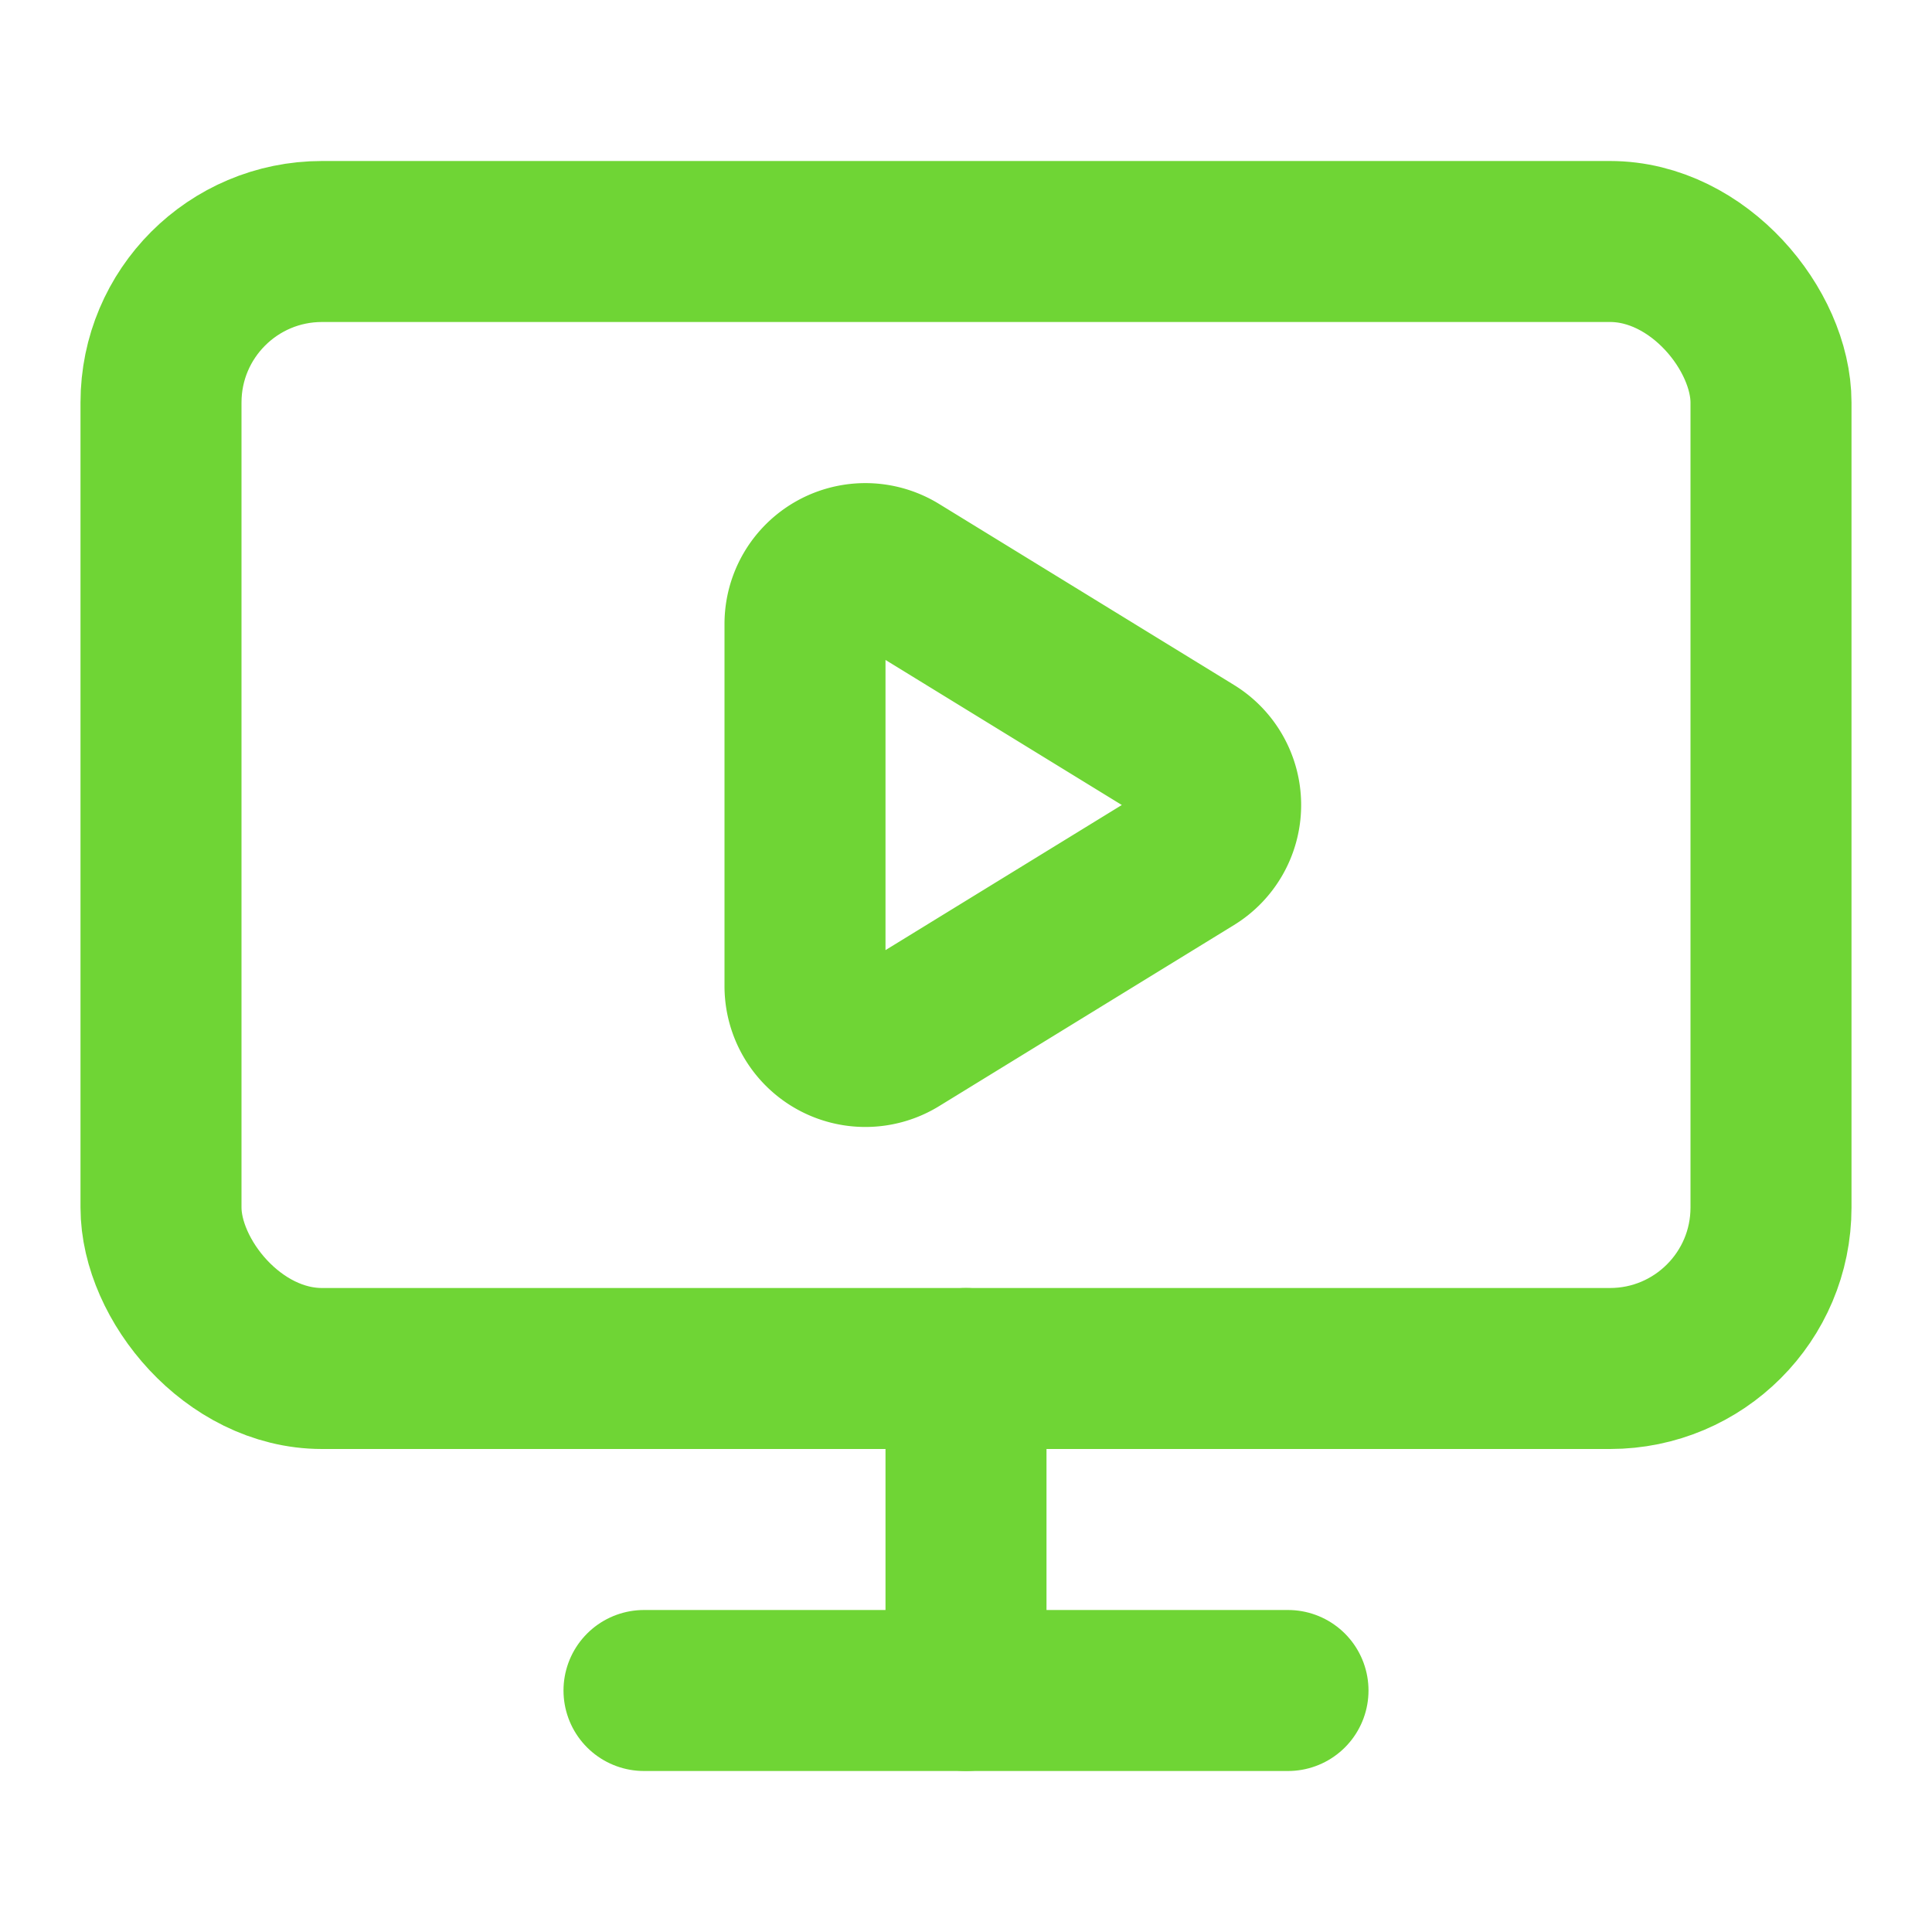
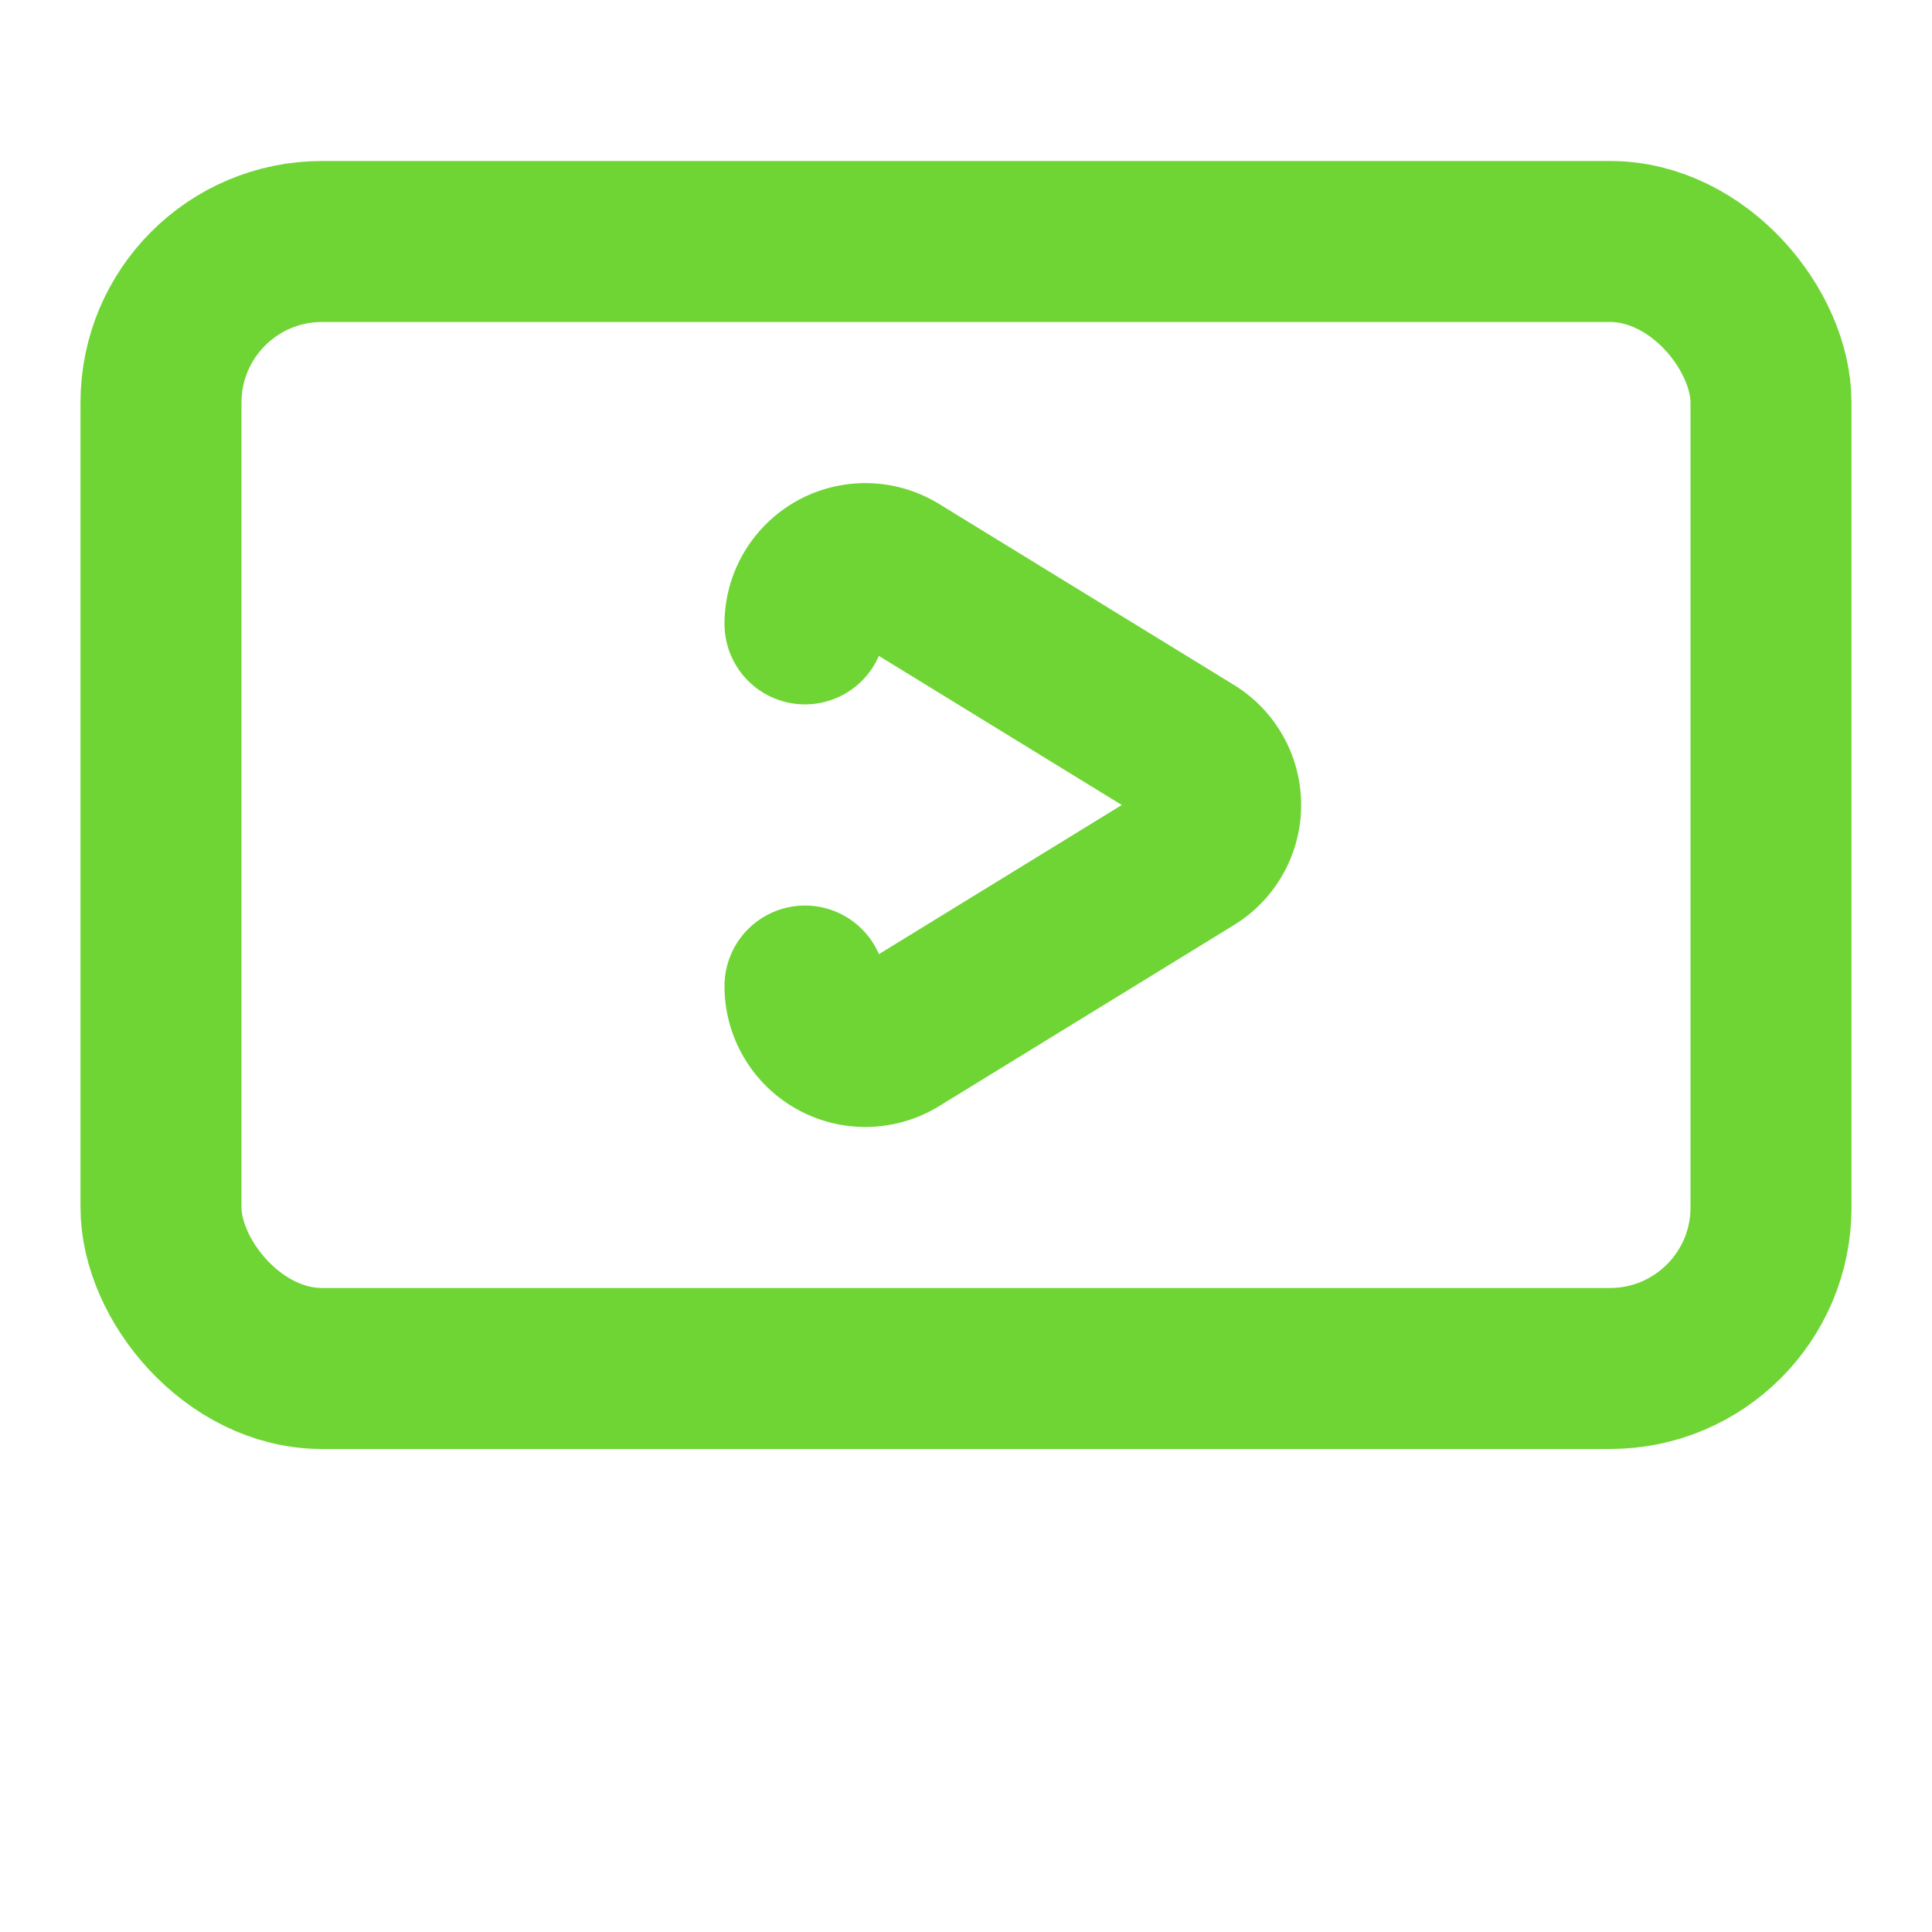
<svg xmlns="http://www.w3.org/2000/svg" width="24" height="24" viewBox="0 0 24 24" fill="none" stroke="#6fd535" stroke-width="2" stroke-linecap="round" stroke-linejoin="round" class="lucide lucide-monitor-play">
-   <path d="M10 7.75a.75.75 0 0 1 1.142-.638l3.664 2.249a.75.75 0 0 1 0 1.278l-3.664 2.25a.75.75 0 0 1-1.142-.64z" />
-   <path d="M12 17v4" />
-   <path d="M8 21h8" />
+   <path d="M10 7.75a.75.75 0 0 1 1.142-.638l3.664 2.249a.75.75 0 0 1 0 1.278l-3.664 2.25a.75.75 0 0 1-1.142-.64" />
  <rect x="2" y="3" width="20" height="14" rx="2" />
</svg>